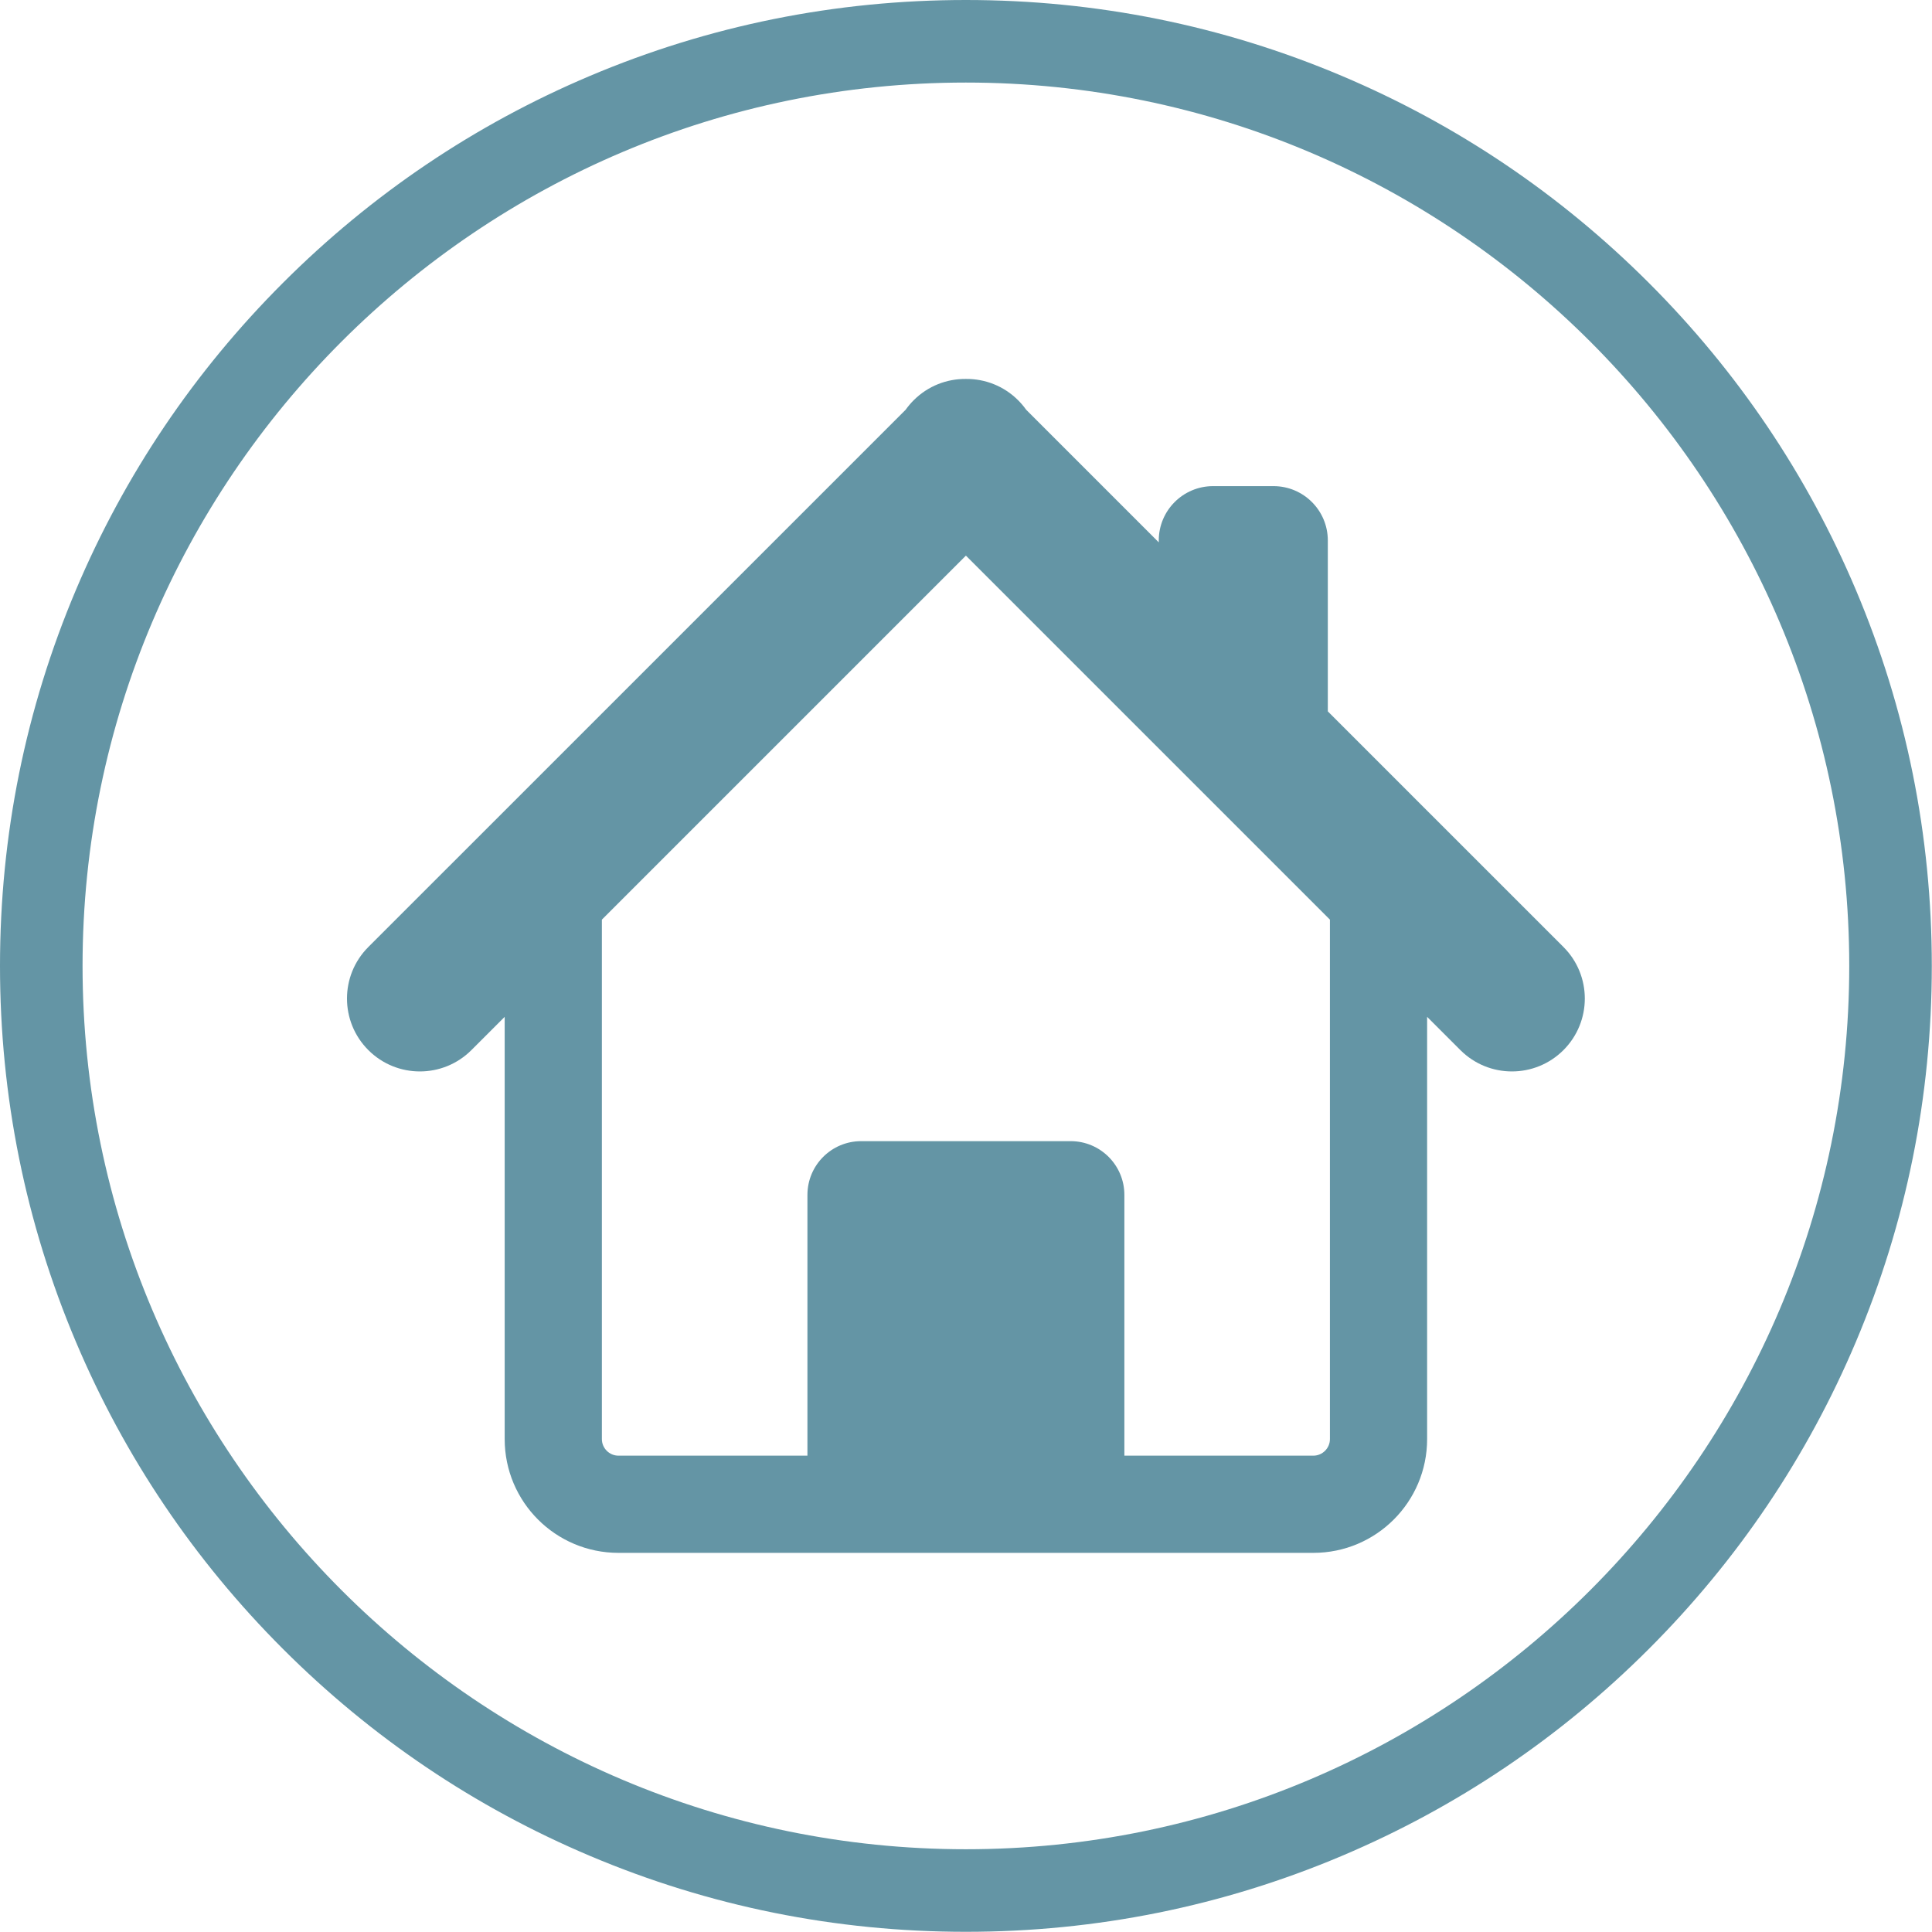
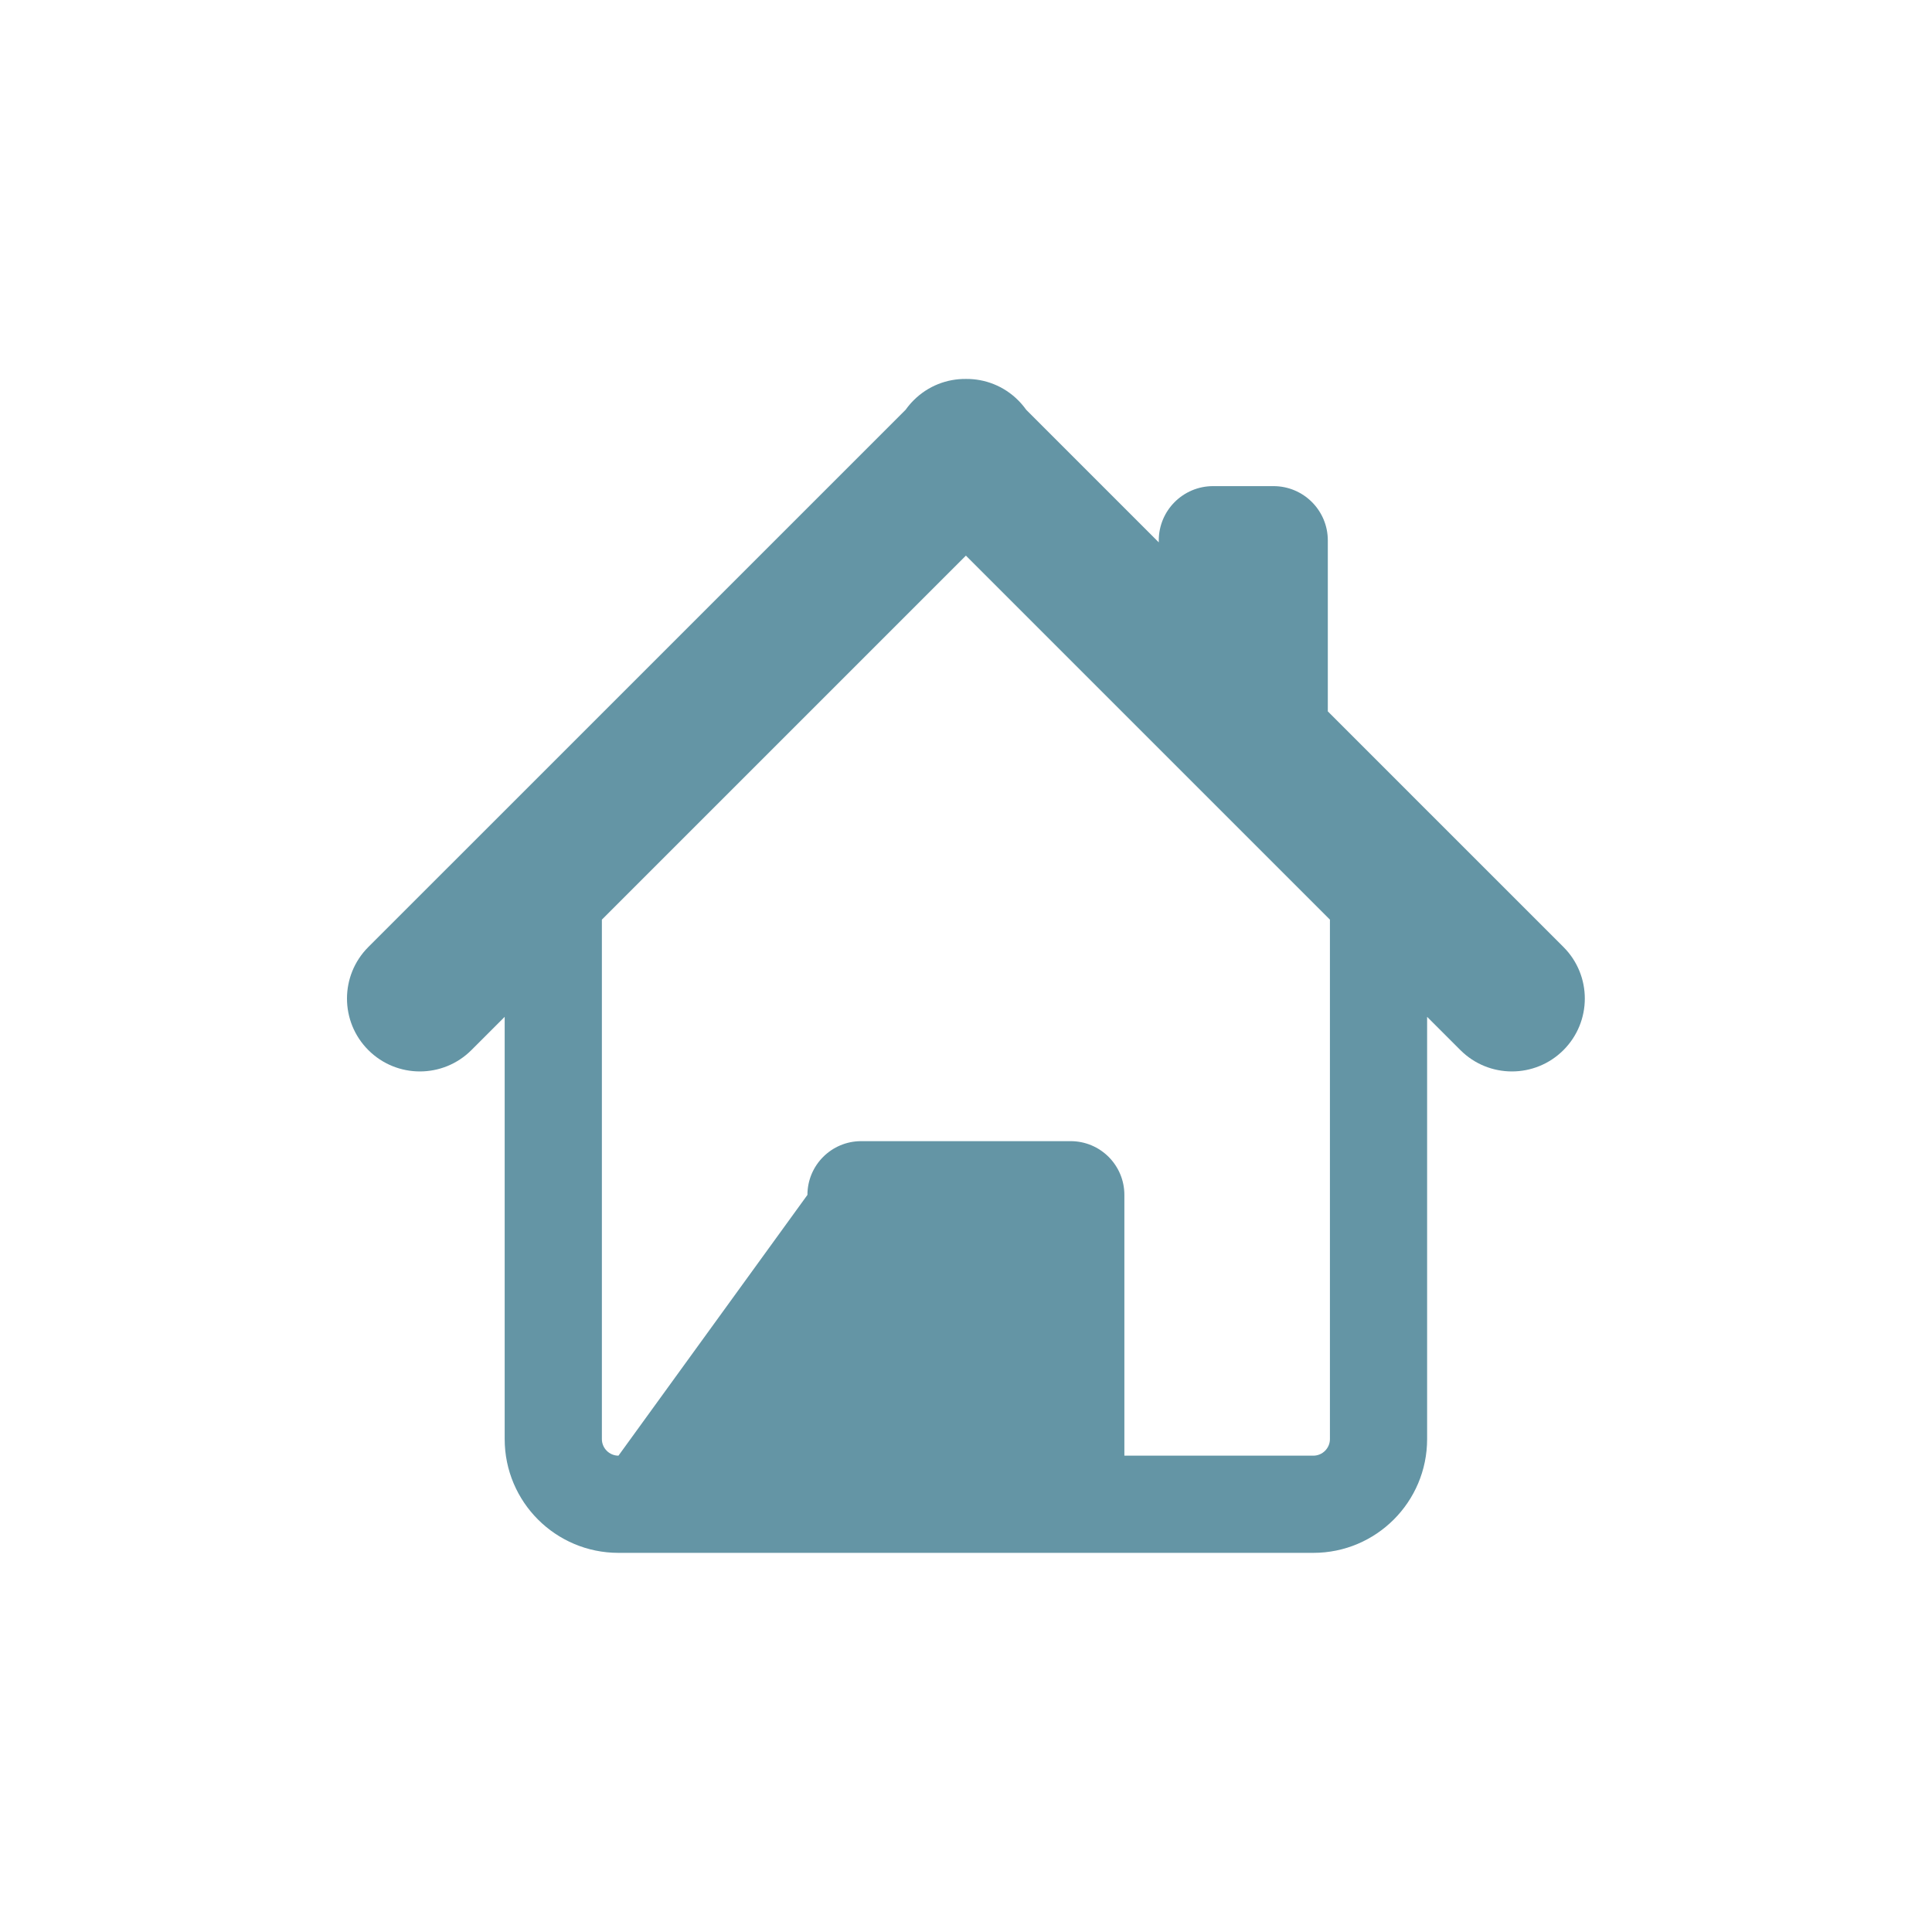
<svg xmlns="http://www.w3.org/2000/svg" fill="#6495a5" height="475.9" preserveAspectRatio="xMidYMid meet" version="1" viewBox="0.0 0.0 475.9 475.9" width="475.9" zoomAndPan="magnify">
  <g id="change1_1">
-     <path d="M 327.594 354.48 C 327.594 356.727 325.754 358.566 323.508 358.566 L 276.961 358.566 L 276.961 294.332 C 276.961 287.02 271.035 281.094 263.727 281.094 L 212.129 281.094 C 204.816 281.094 198.891 287.02 198.891 294.332 L 198.891 358.566 L 152.344 358.566 C 150.098 358.566 148.258 356.727 148.258 354.48 L 148.258 226.527 L 205.727 169.066 L 229.668 145.121 L 237.926 136.867 L 246.184 145.121 L 270.125 169.066 L 327.594 226.527 Z M 385.121 233.273 L 351.535 199.691 L 327.074 175.23 L 327.074 133.125 C 327.074 125.734 321.082 119.746 313.695 119.746 L 298.812 119.746 C 291.426 119.746 285.434 125.734 285.434 133.125 L 285.434 133.594 L 252.766 100.926 C 252.188 100.109 251.531 99.332 250.801 98.602 C 247.262 95.059 242.605 93.305 237.961 93.344 L 237.926 93.344 C 233.27 93.293 228.602 95.047 225.051 98.602 C 224.316 99.336 223.66 100.117 223.082 100.934 L 223.078 100.938 L 178.887 145.121 L 154.945 169.066 L 148.258 175.75 L 124.316 199.691 L 90.73 233.273 C 83.719 240.285 83.719 251.652 90.73 258.664 C 97.742 265.676 109.109 265.676 116.121 258.664 L 124.316 250.473 L 124.316 354.48 C 124.316 369.961 136.863 382.508 152.344 382.508 L 323.508 382.508 C 338.984 382.508 351.535 369.957 351.535 354.477 L 351.535 250.473 L 359.73 258.664 C 366.742 265.676 378.109 265.676 385.121 258.664 C 392.133 251.652 392.133 240.285 385.121 233.273" fill="inherit" />
-     <path d="M 237.926 20.336 C 117.945 20.336 20.336 117.945 20.336 237.926 C 20.336 357.902 117.945 455.516 237.926 455.516 C 357.906 455.516 455.516 357.902 455.516 237.926 C 455.516 117.945 357.906 20.336 237.926 20.336 Z M 237.926 475.852 C 205.812 475.852 174.648 469.559 145.312 457.148 C 116.977 445.164 91.535 428.012 69.688 406.164 C 47.84 384.316 30.684 358.871 18.703 330.539 C 6.293 301.199 0 270.039 0 237.926 C 0 205.809 6.293 174.648 18.703 145.309 C 30.684 116.977 47.84 91.531 69.688 69.688 C 91.535 47.84 116.977 30.684 145.312 18.699 C 174.648 6.289 205.812 0 237.926 0 C 270.039 0 301.199 6.289 330.539 18.699 C 358.871 30.684 384.316 47.84 406.164 69.688 C 428.012 91.531 445.164 116.977 457.148 145.309 C 469.559 174.648 475.852 205.809 475.852 237.926 C 475.852 270.039 469.559 301.199 457.148 330.539 C 445.164 358.871 428.012 384.316 406.164 406.164 C 384.316 428.012 358.871 445.164 330.539 457.148 C 301.199 469.559 270.039 475.852 237.926 475.852" fill="inherit" />
+     <path d="M 327.594 354.48 C 327.594 356.727 325.754 358.566 323.508 358.566 L 276.961 358.566 L 276.961 294.332 C 276.961 287.02 271.035 281.094 263.727 281.094 L 212.129 281.094 C 204.816 281.094 198.891 287.02 198.891 294.332 L 152.344 358.566 C 150.098 358.566 148.258 356.727 148.258 354.48 L 148.258 226.527 L 205.727 169.066 L 229.668 145.121 L 237.926 136.867 L 246.184 145.121 L 270.125 169.066 L 327.594 226.527 Z M 385.121 233.273 L 351.535 199.691 L 327.074 175.23 L 327.074 133.125 C 327.074 125.734 321.082 119.746 313.695 119.746 L 298.812 119.746 C 291.426 119.746 285.434 125.734 285.434 133.125 L 285.434 133.594 L 252.766 100.926 C 252.188 100.109 251.531 99.332 250.801 98.602 C 247.262 95.059 242.605 93.305 237.961 93.344 L 237.926 93.344 C 233.27 93.293 228.602 95.047 225.051 98.602 C 224.316 99.336 223.66 100.117 223.082 100.934 L 223.078 100.938 L 178.887 145.121 L 154.945 169.066 L 148.258 175.75 L 124.316 199.691 L 90.73 233.273 C 83.719 240.285 83.719 251.652 90.73 258.664 C 97.742 265.676 109.109 265.676 116.121 258.664 L 124.316 250.473 L 124.316 354.48 C 124.316 369.961 136.863 382.508 152.344 382.508 L 323.508 382.508 C 338.984 382.508 351.535 369.957 351.535 354.477 L 351.535 250.473 L 359.73 258.664 C 366.742 265.676 378.109 265.676 385.121 258.664 C 392.133 251.652 392.133 240.285 385.121 233.273" fill="inherit" />
  </g>
</svg>